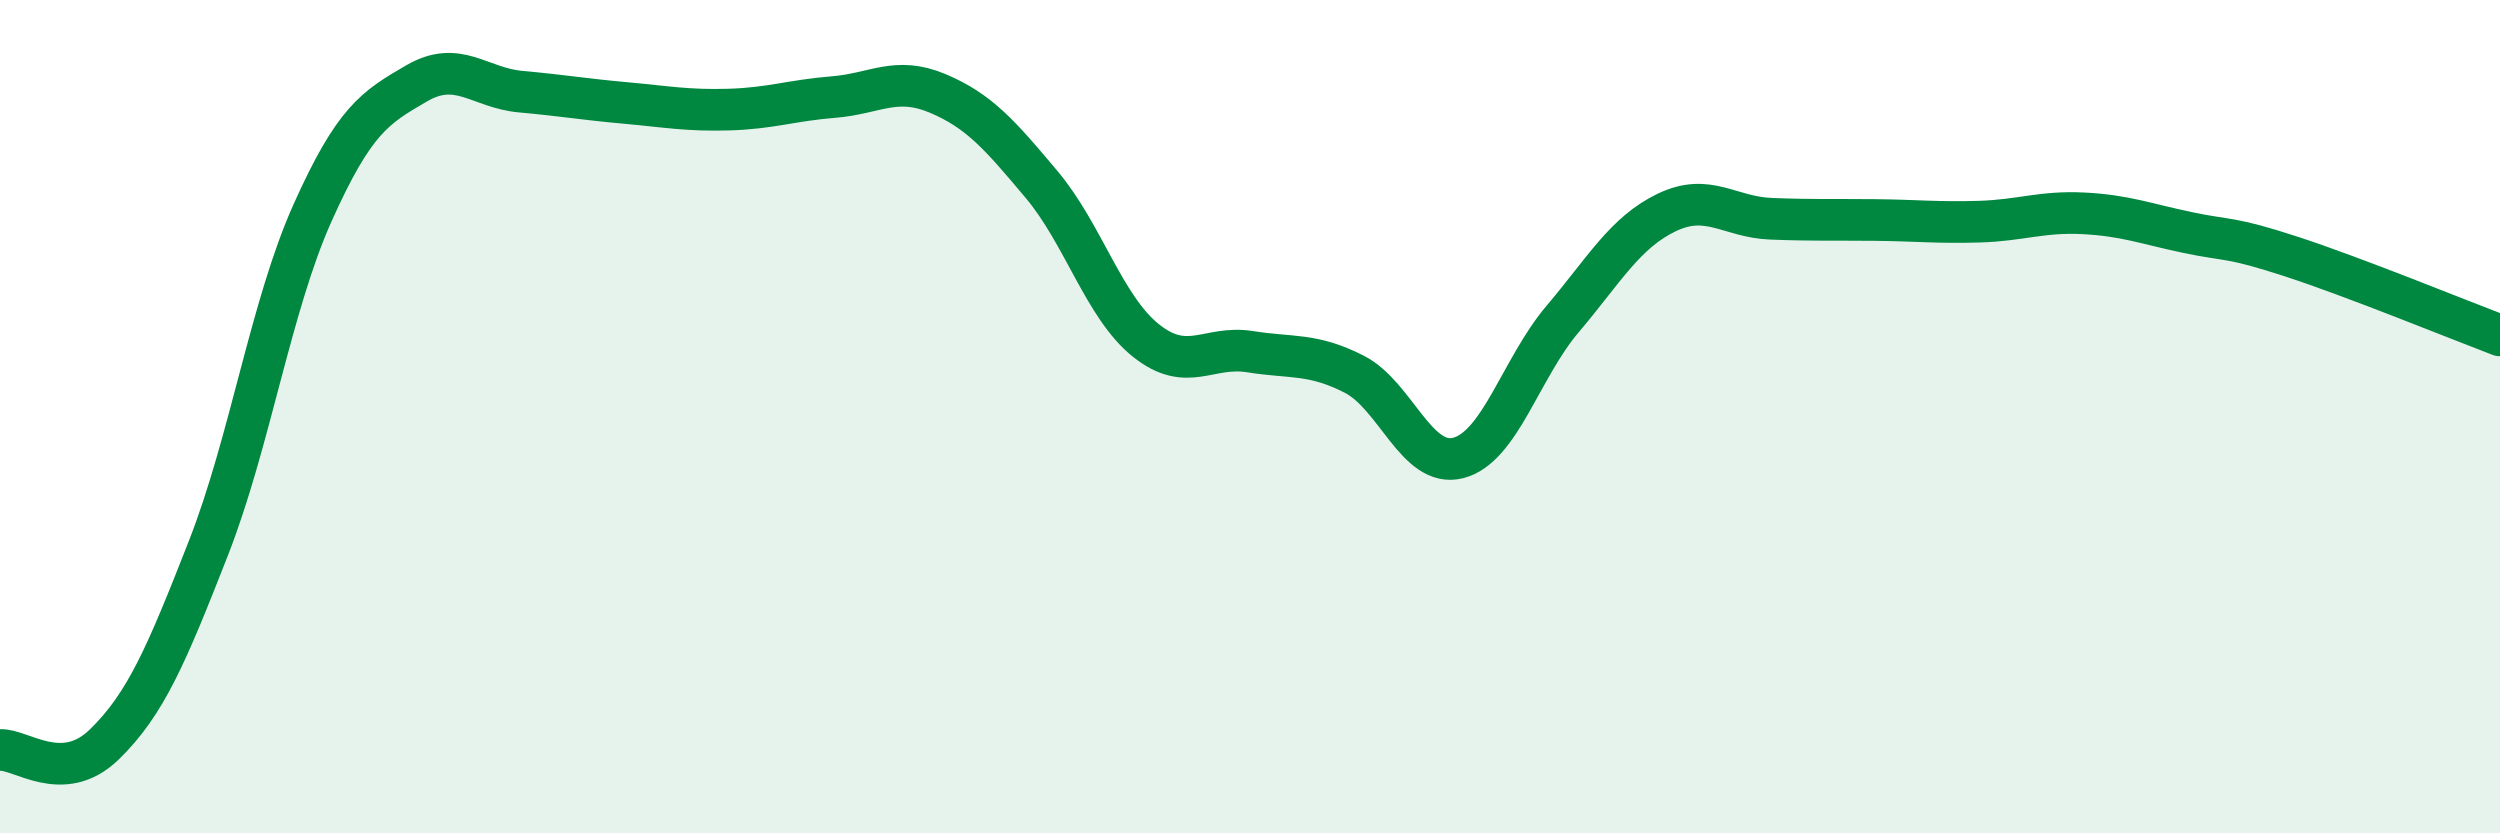
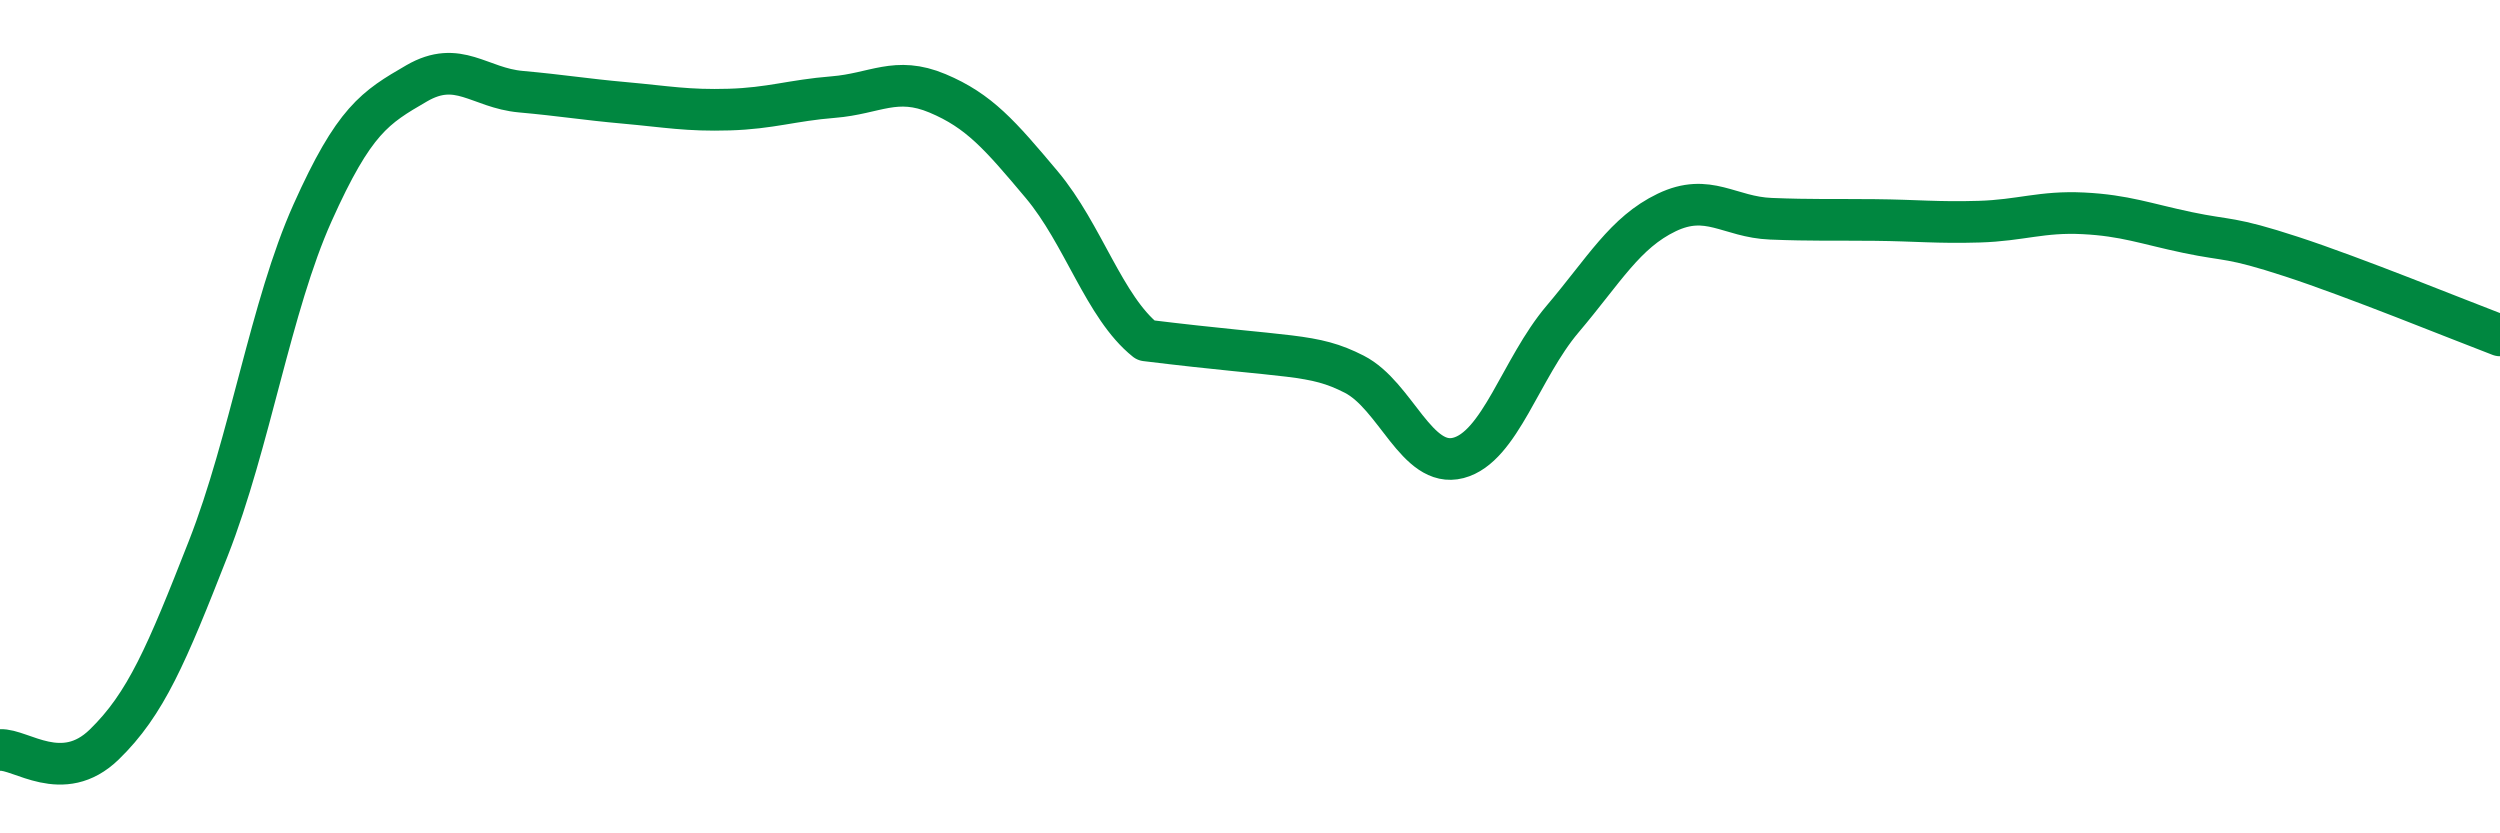
<svg xmlns="http://www.w3.org/2000/svg" width="60" height="20" viewBox="0 0 60 20">
-   <path d="M 0,18 C 0.5,17.97 1.5,18.84 2.5,17.87 C 3.5,16.9 4,15.71 5,13.16 C 6,10.61 6.5,7.34 7.5,5.11 C 8.5,2.88 9,2.58 10,2 C 11,1.42 11.5,2.11 12.5,2.2 C 13.5,2.29 14,2.38 15,2.47 C 16,2.56 16.5,2.66 17.5,2.63 C 18.5,2.6 19,2.41 20,2.33 C 21,2.25 21.5,1.82 22.5,2.24 C 23.5,2.66 24,3.24 25,4.43 C 26,5.62 26.5,7.37 27.5,8.17 C 28.5,8.97 29,8.28 30,8.44 C 31,8.6 31.5,8.47 32.5,8.98 C 33.5,9.49 34,11.25 35,10.99 C 36,10.73 36.5,8.84 37.5,7.66 C 38.5,6.48 39,5.58 40,5.1 C 41,4.62 41.5,5.21 42.5,5.25 C 43.5,5.29 44,5.27 45,5.28 C 46,5.29 46.5,5.35 47.5,5.32 C 48.5,5.29 49,5.07 50,5.12 C 51,5.17 51.5,5.37 52.5,5.58 C 53.5,5.79 53.5,5.67 55,6.16 C 56.5,6.65 59,7.67 60,8.05L60 20L0 20Z" fill="#008740" opacity="0.1" stroke-linecap="round" stroke-linejoin="round" />
-   <path d="M 0,18 C 0.5,17.97 1.5,18.84 2.5,17.87 C 3.5,16.9 4,15.71 5,13.16 C 6,10.61 6.5,7.34 7.5,5.11 C 8.5,2.88 9,2.58 10,2 C 11,1.42 11.5,2.11 12.5,2.2 C 13.5,2.29 14,2.38 15,2.47 C 16,2.56 16.5,2.66 17.5,2.63 C 18.5,2.6 19,2.41 20,2.33 C 21,2.25 21.5,1.82 22.5,2.24 C 23.5,2.66 24,3.24 25,4.43 C 26,5.62 26.5,7.37 27.5,8.17 C 28.5,8.97 29,8.28 30,8.44 C 31,8.6 31.5,8.47 32.5,8.98 C 33.5,9.49 34,11.25 35,10.99 C 36,10.73 36.5,8.84 37.5,7.66 C 38.5,6.48 39,5.58 40,5.1 C 41,4.62 41.5,5.21 42.5,5.25 C 43.5,5.29 44,5.27 45,5.28 C 46,5.29 46.5,5.35 47.5,5.32 C 48.5,5.29 49,5.07 50,5.12 C 51,5.17 51.5,5.37 52.5,5.58 C 53.5,5.79 53.5,5.67 55,6.16 C 56.5,6.65 59,7.67 60,8.05" stroke="#008740" stroke-width="1" fill="none" stroke-linecap="round" stroke-linejoin="round" />
+   <path d="M 0,18 C 0.5,17.97 1.5,18.84 2.5,17.87 C 3.5,16.9 4,15.71 5,13.16 C 6,10.61 6.5,7.34 7.5,5.11 C 8.5,2.88 9,2.58 10,2 C 11,1.42 11.5,2.11 12.5,2.2 C 13.5,2.29 14,2.38 15,2.47 C 16,2.56 16.5,2.66 17.5,2.63 C 18.5,2.6 19,2.41 20,2.33 C 21,2.25 21.5,1.82 22.5,2.24 C 23.5,2.66 24,3.24 25,4.43 C 26,5.62 26.5,7.37 27.5,8.17 C 31,8.6 31.5,8.47 32.5,8.98 C 33.5,9.49 34,11.25 35,10.99 C 36,10.73 36.5,8.84 37.5,7.66 C 38.5,6.48 39,5.58 40,5.1 C 41,4.62 41.5,5.21 42.5,5.25 C 43.5,5.29 44,5.27 45,5.28 C 46,5.29 46.5,5.35 47.5,5.32 C 48.5,5.29 49,5.07 50,5.12 C 51,5.17 51.5,5.37 52.5,5.58 C 53.5,5.79 53.5,5.67 55,6.16 C 56.5,6.65 59,7.67 60,8.05" stroke="#008740" stroke-width="1" fill="none" stroke-linecap="round" stroke-linejoin="round" />
</svg>